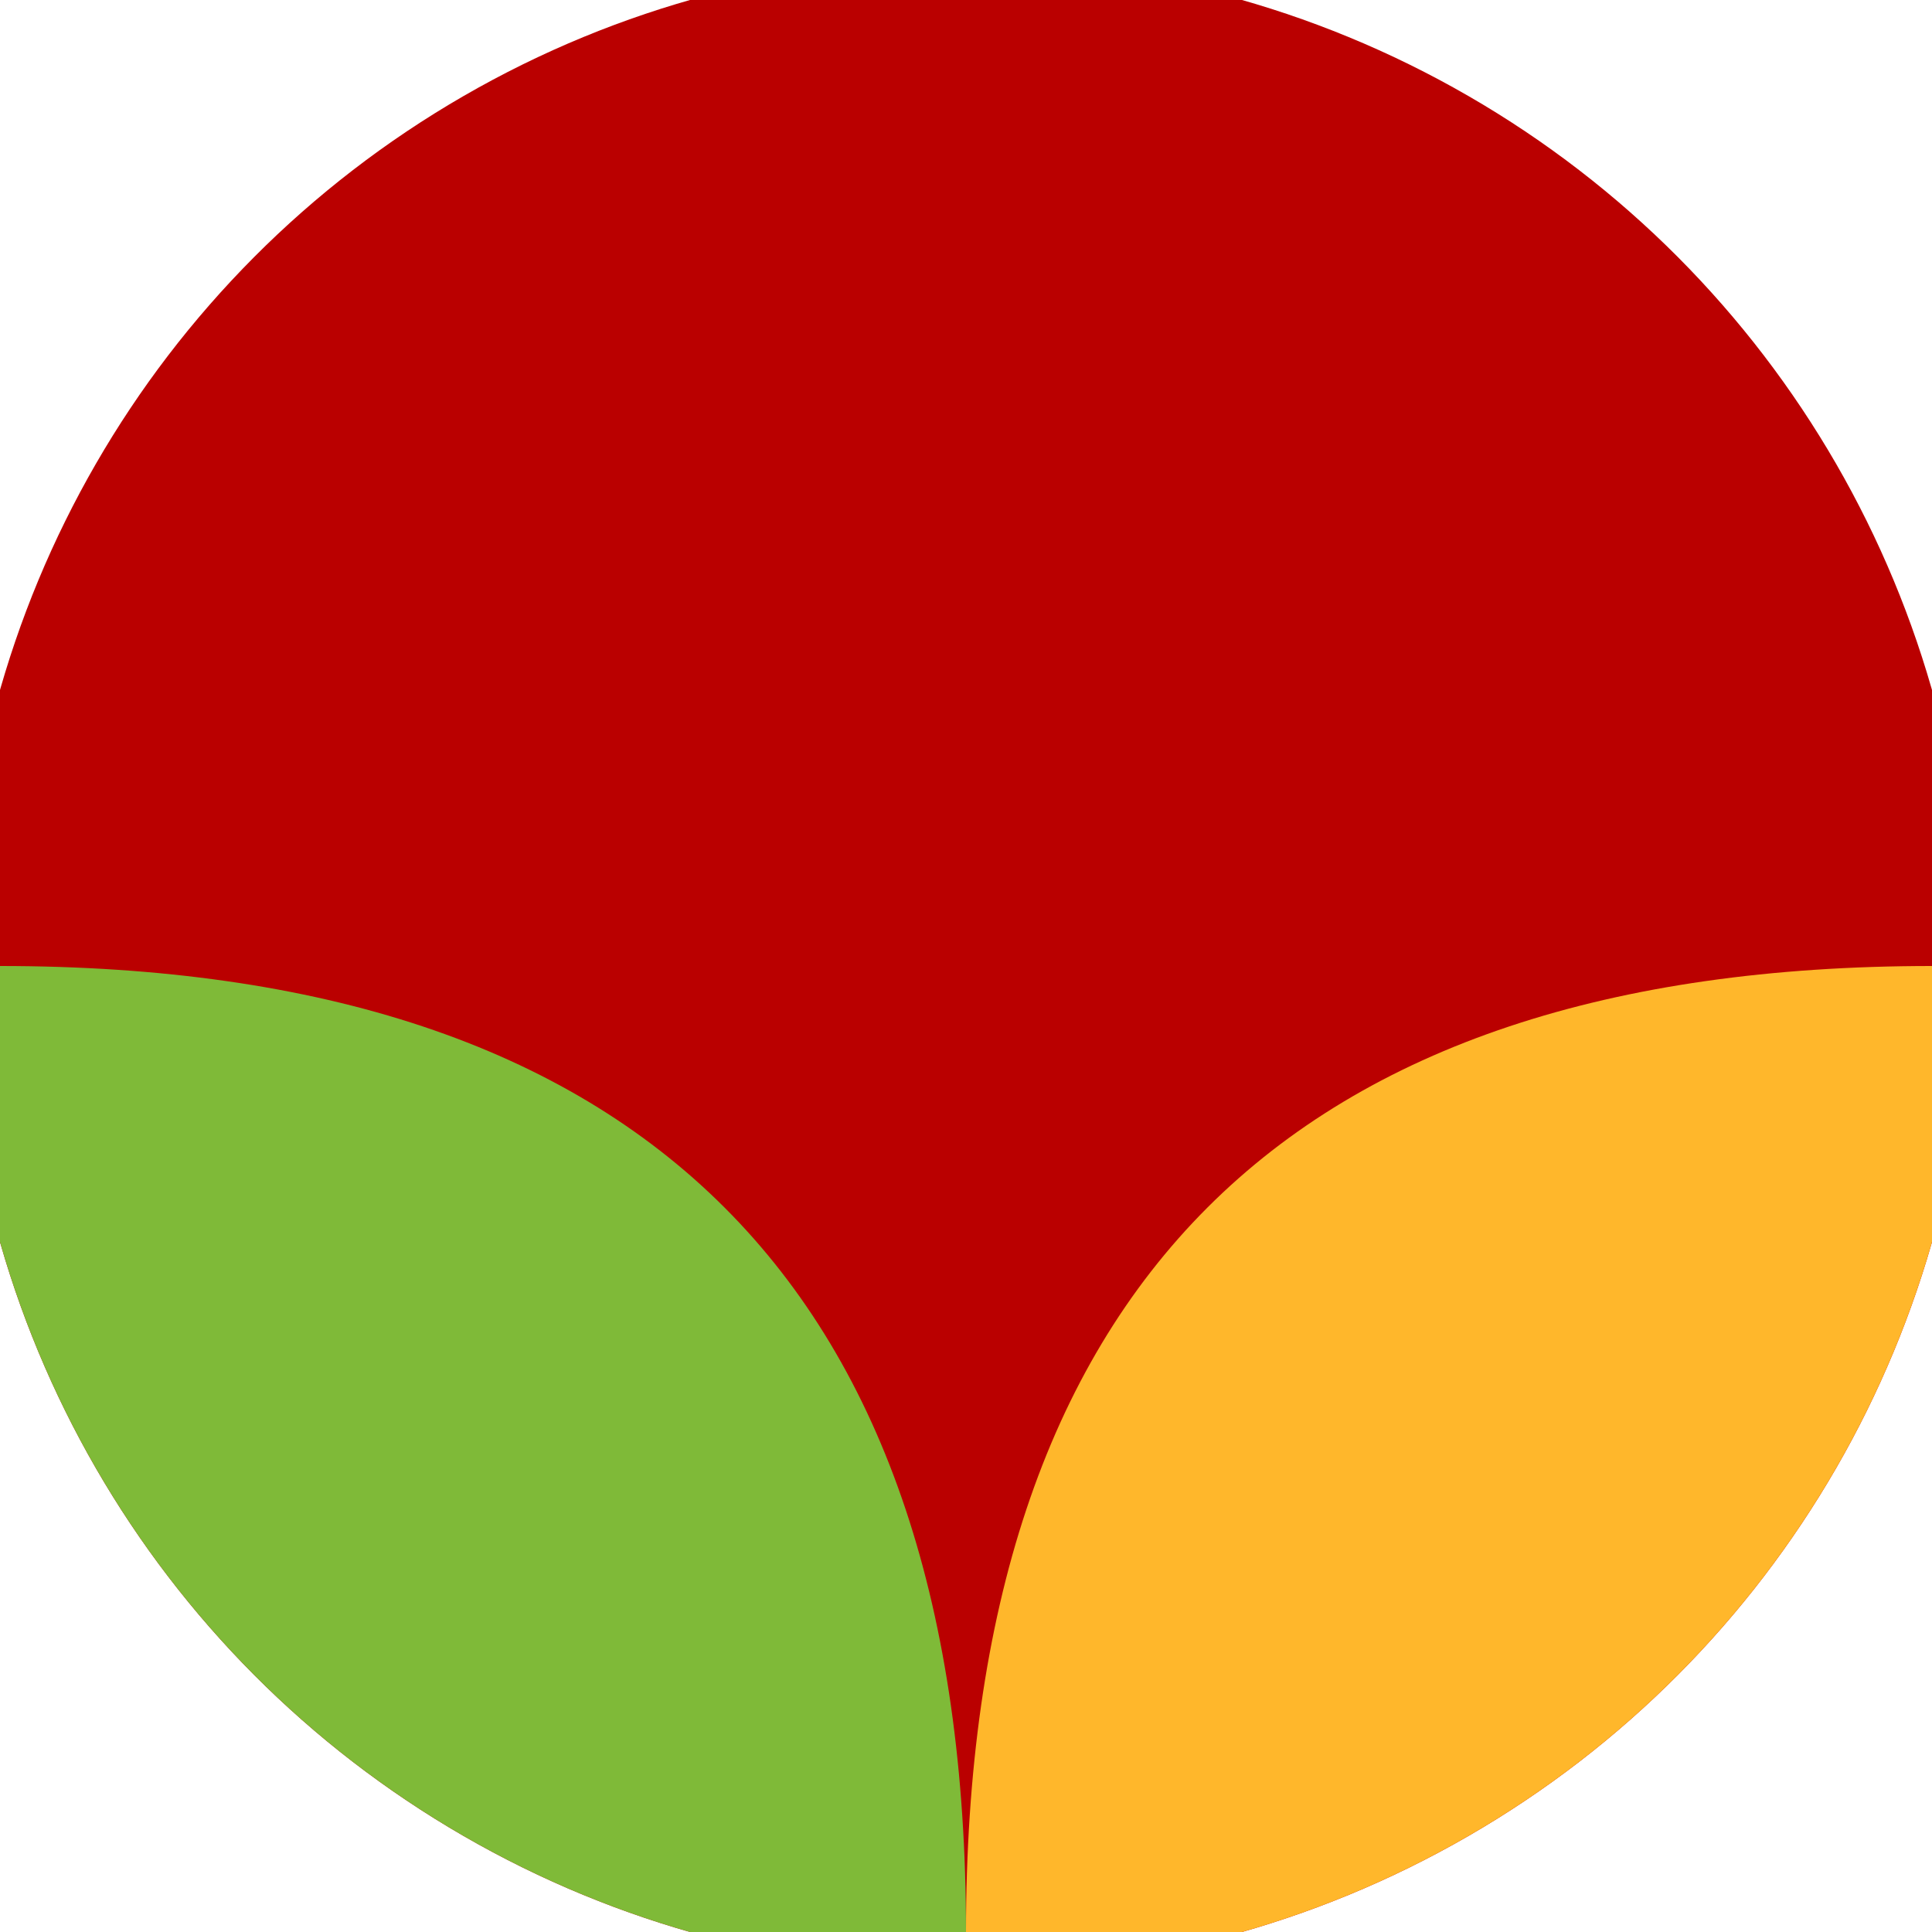
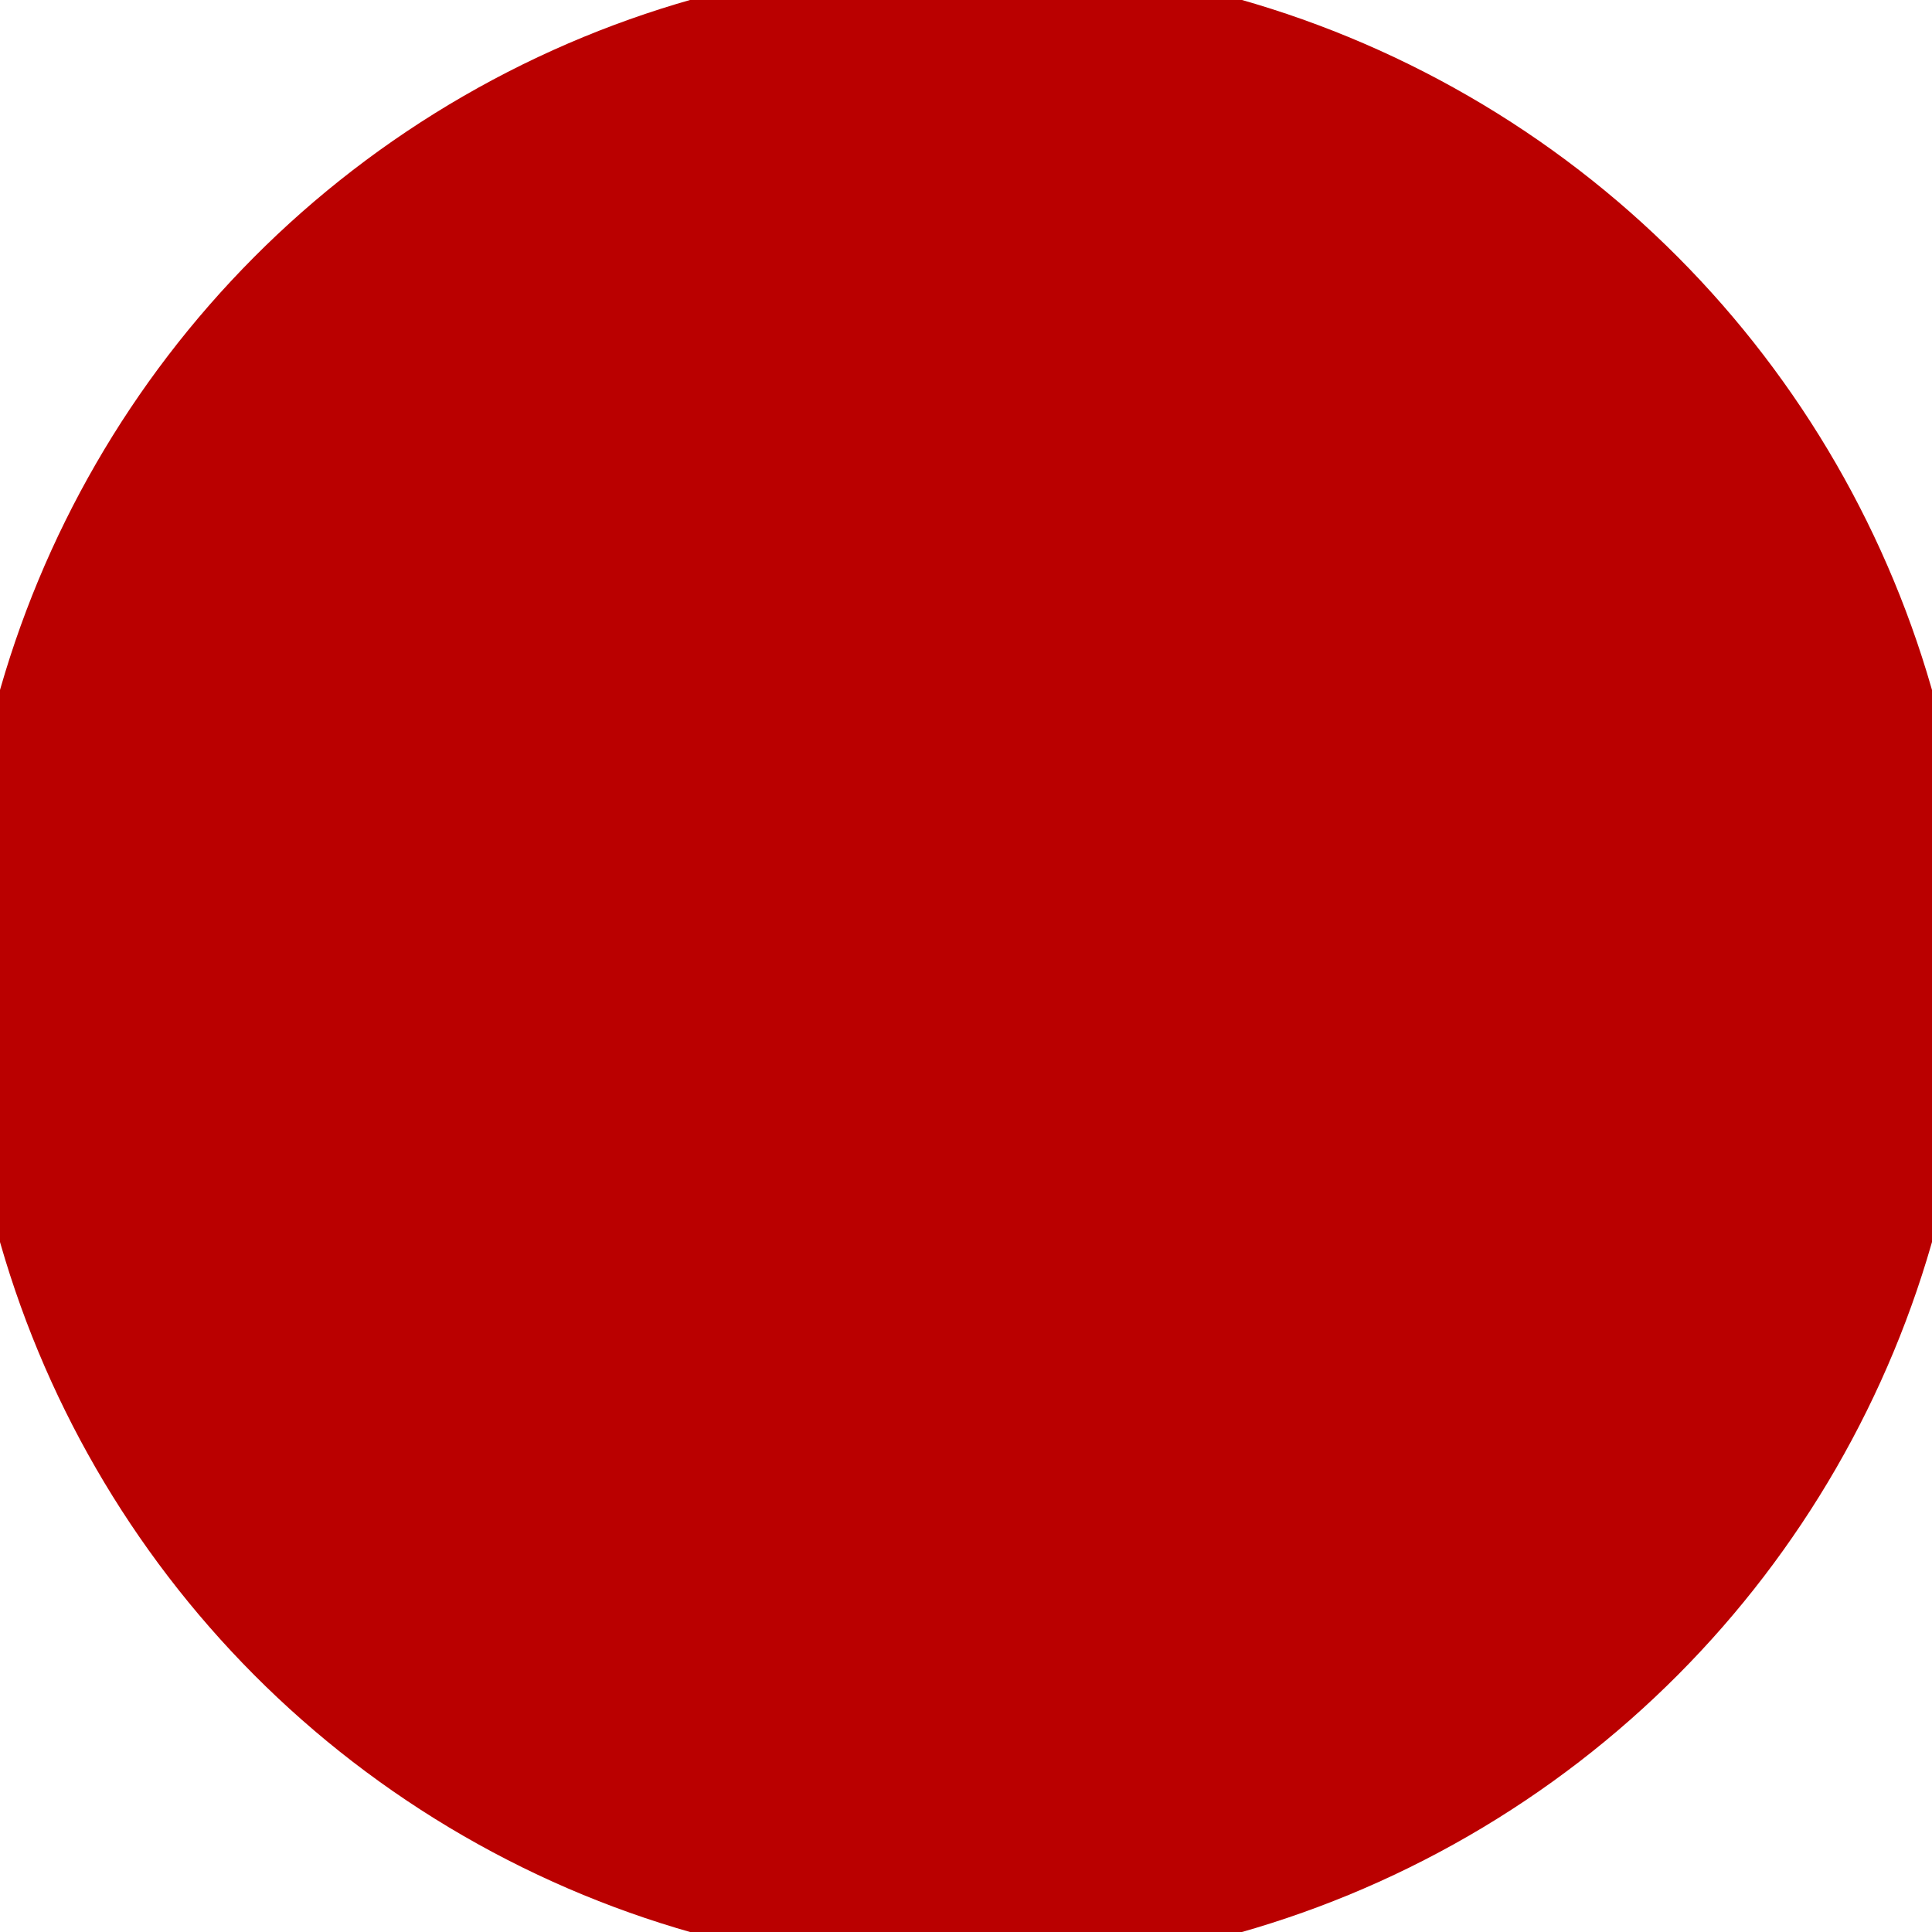
<svg xmlns="http://www.w3.org/2000/svg" width="128" height="128" viewBox="0 0 100 100" shape-rendering="geometricPrecision">
  <defs>
    <clipPath id="clip">
      <circle cx="50" cy="50" r="52" />
    </clipPath>
  </defs>
  <g transform="rotate(180 50 50)">
    <rect x="0" y="0" width="100" height="100" fill="#ba0000" clip-path="url(#clip)" />
-     <path d="M 50 0 Q 50 50 100 50 H 100 V 0 H 50 Z" fill="#7fba38" clip-path="url(#clip)" />
-     <path d="M 50 0 Q 50 50 0 50 H 0 V 0 H 50 Z" fill="#ffb72b" clip-path="url(#clip)" />
  </g>
</svg>